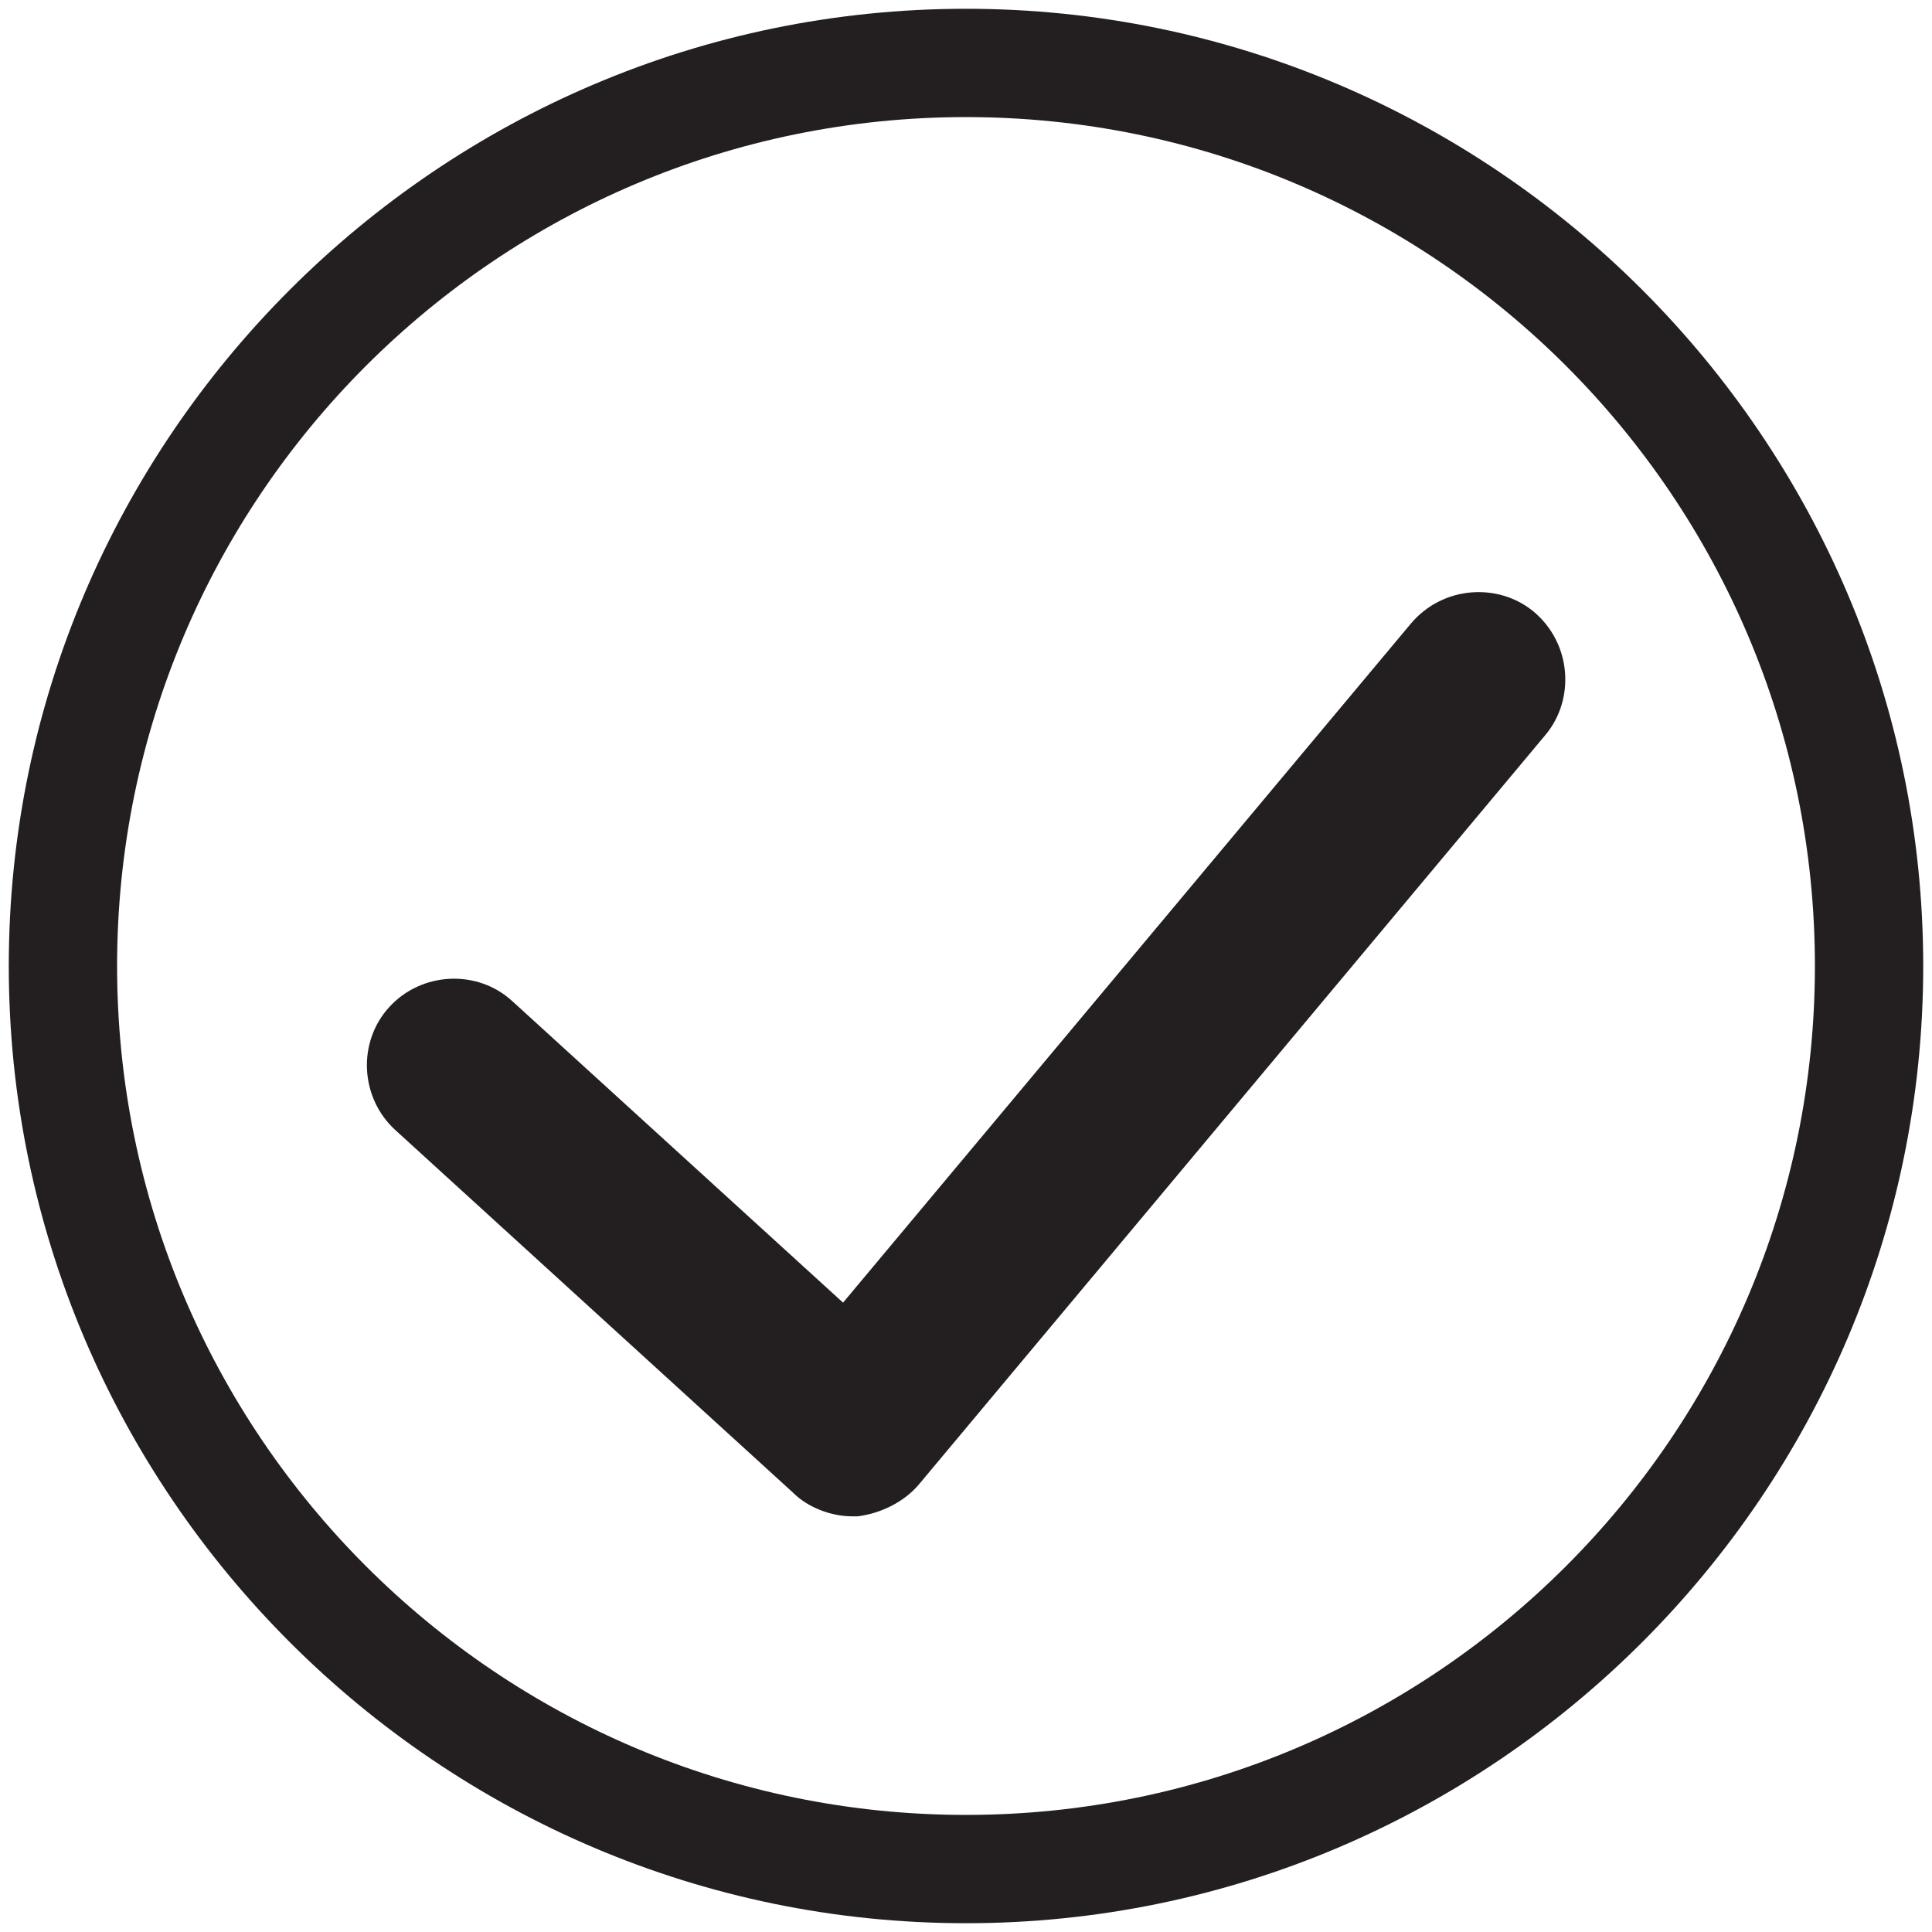
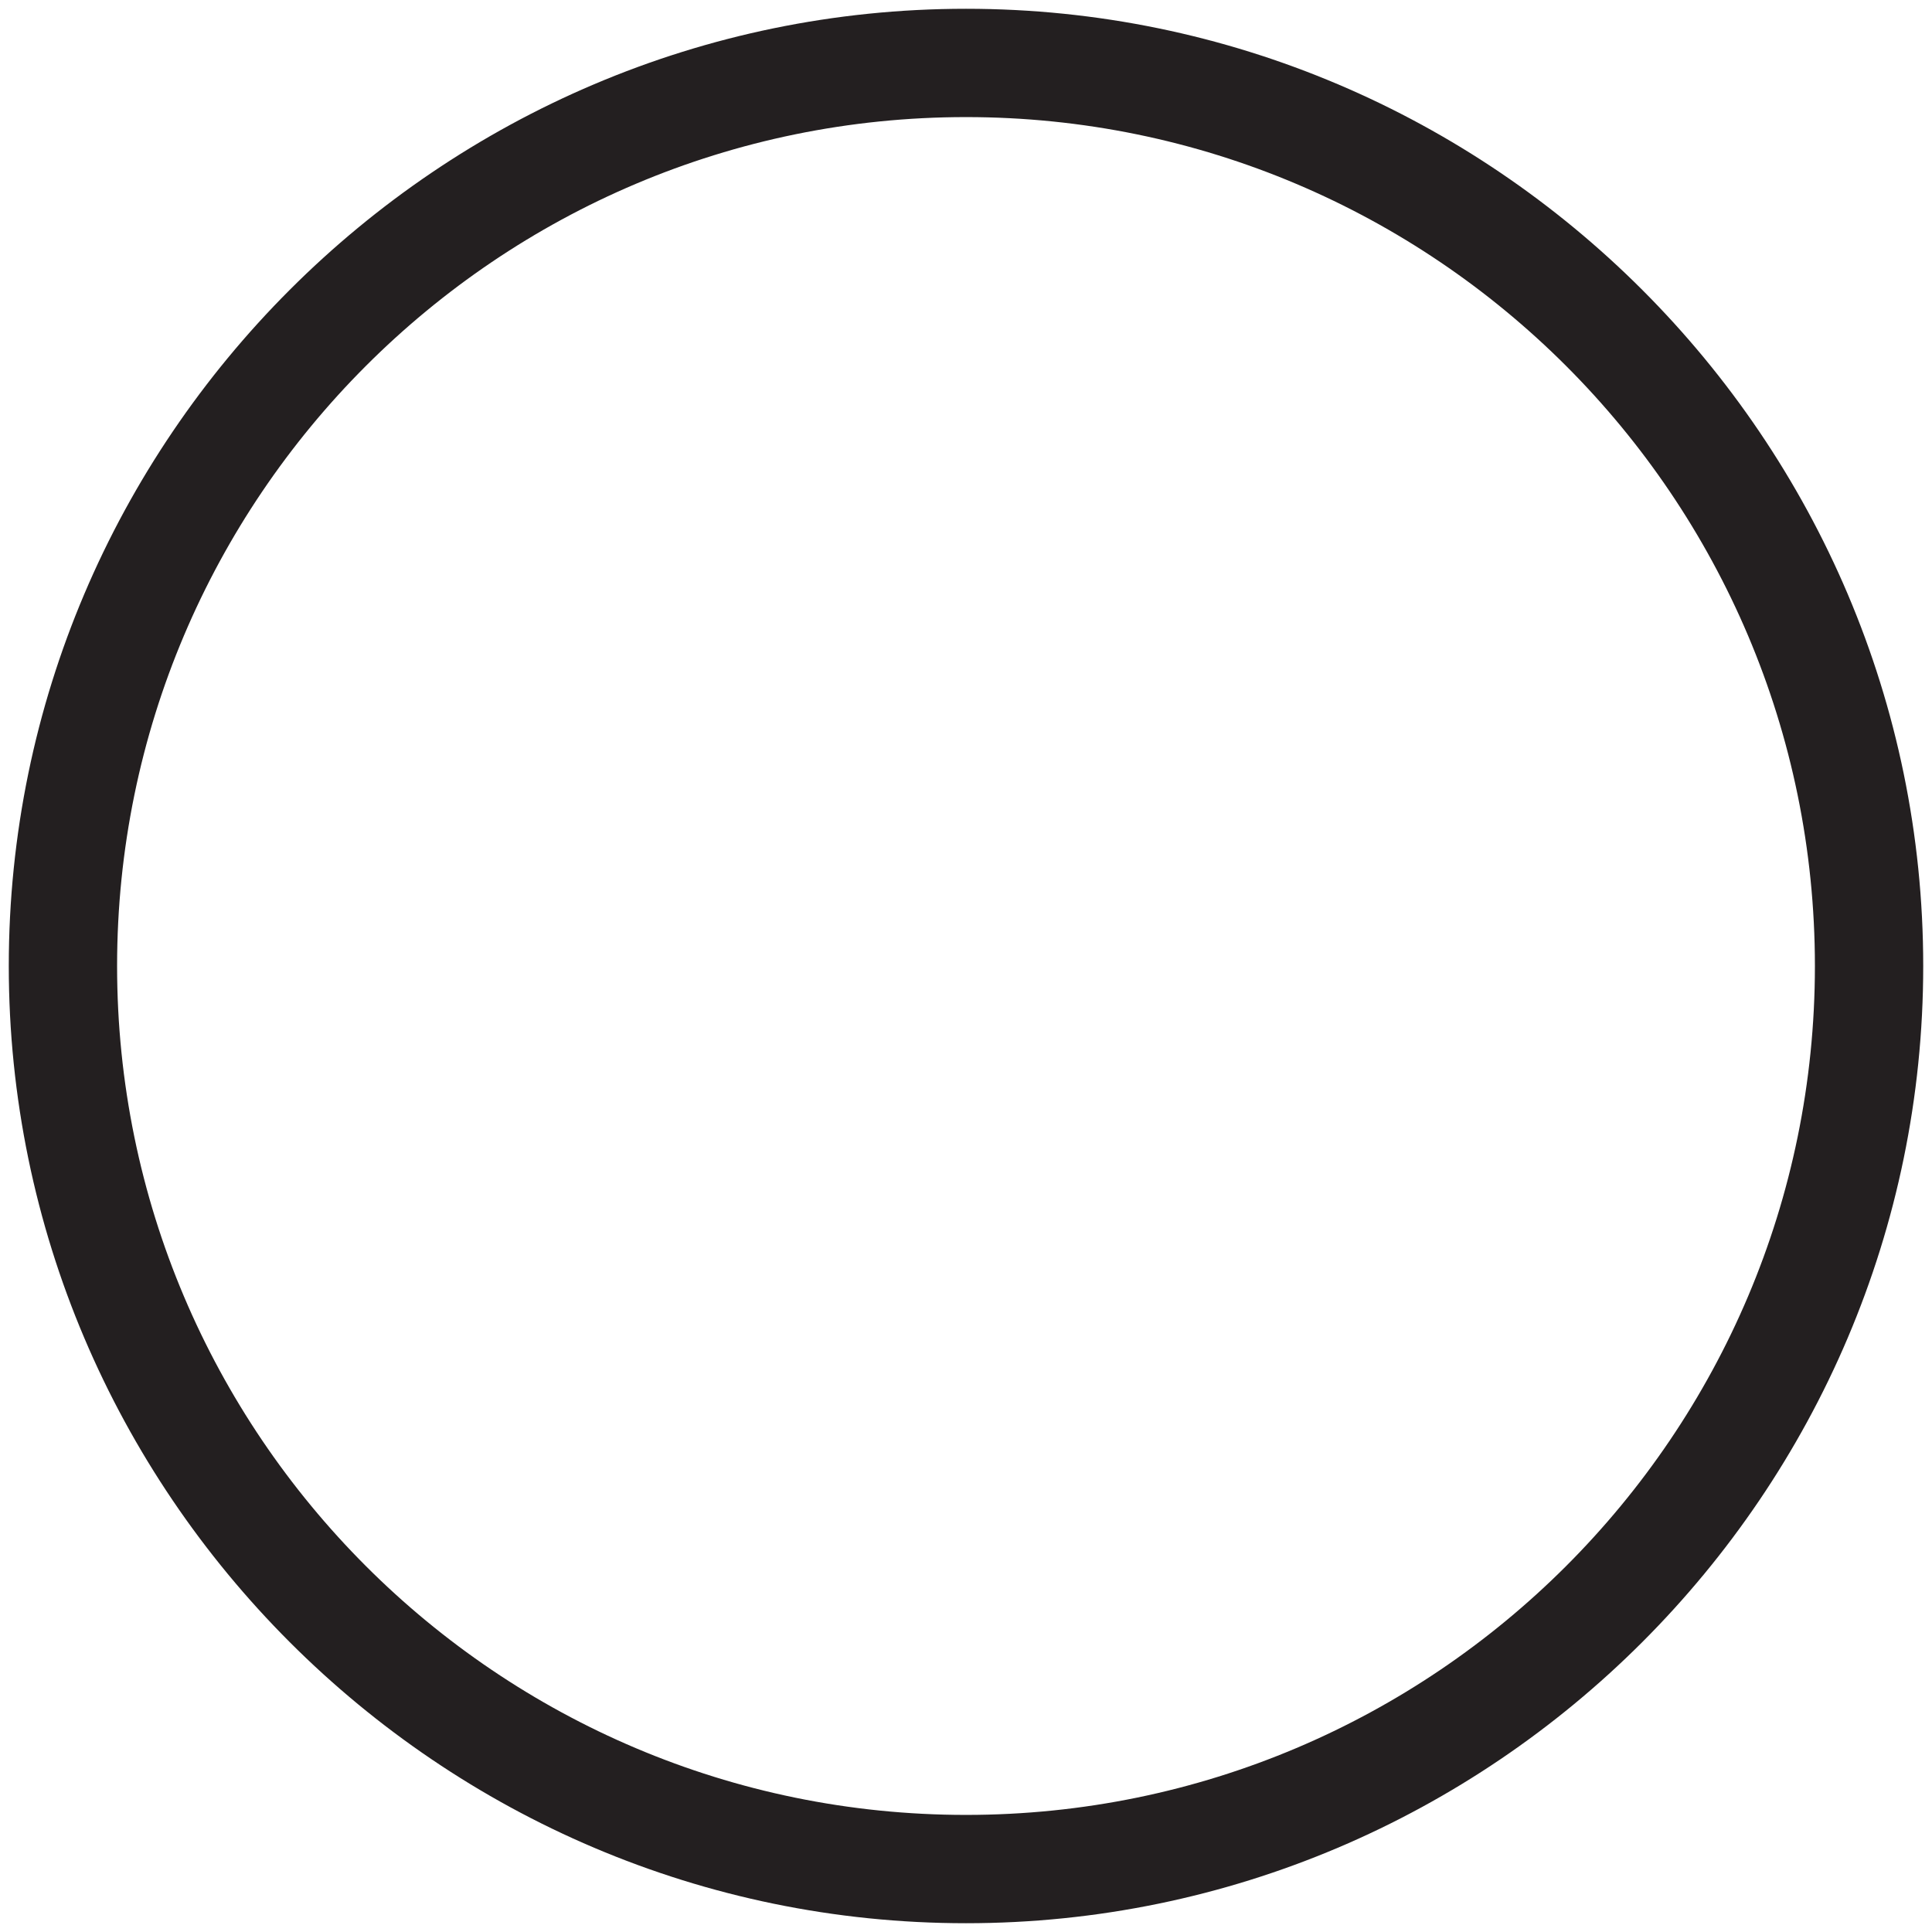
<svg xmlns="http://www.w3.org/2000/svg" version="1.1" id="Livello_1" x="0px" y="0px" viewBox="0 0 66 66" style="enable-background:new 0 0 66 66;" xml:space="preserve">
  <style type="text/css">
	.st0{fill:#231F20;}
</style>
  <g>
    <path class="st0" d="M33,65.7C15,65.7,0.3,51,0.3,33S15,0.3,33,0.3S65.7,15,65.7,33S51,65.7,33,65.7z M33,4C17,4,4,17,4,33   s13,29,29,29s29-13,29-29l0,0C62,17,49,4,33,4L33,4z" />
    <g>
-       <path class="st0" d="M29.1,51.8c-0.7,0-1.5-0.3-2-0.8L13.5,38.6c-1.2-1.1-1.3-3-0.2-4.2s3-1.3,4.2-0.2l11.3,10.3l19.4-23.2    c1.1-1.3,3-1.4,4.2-0.4c1.3,1.1,1.4,3,0.4,4.2L31.4,50.7c-0.5,0.6-1.3,1-2.1,1.1C29.2,51.8,29.2,51.8,29.1,51.8z" />
-     </g>
+       </g>
  </g>
</svg>